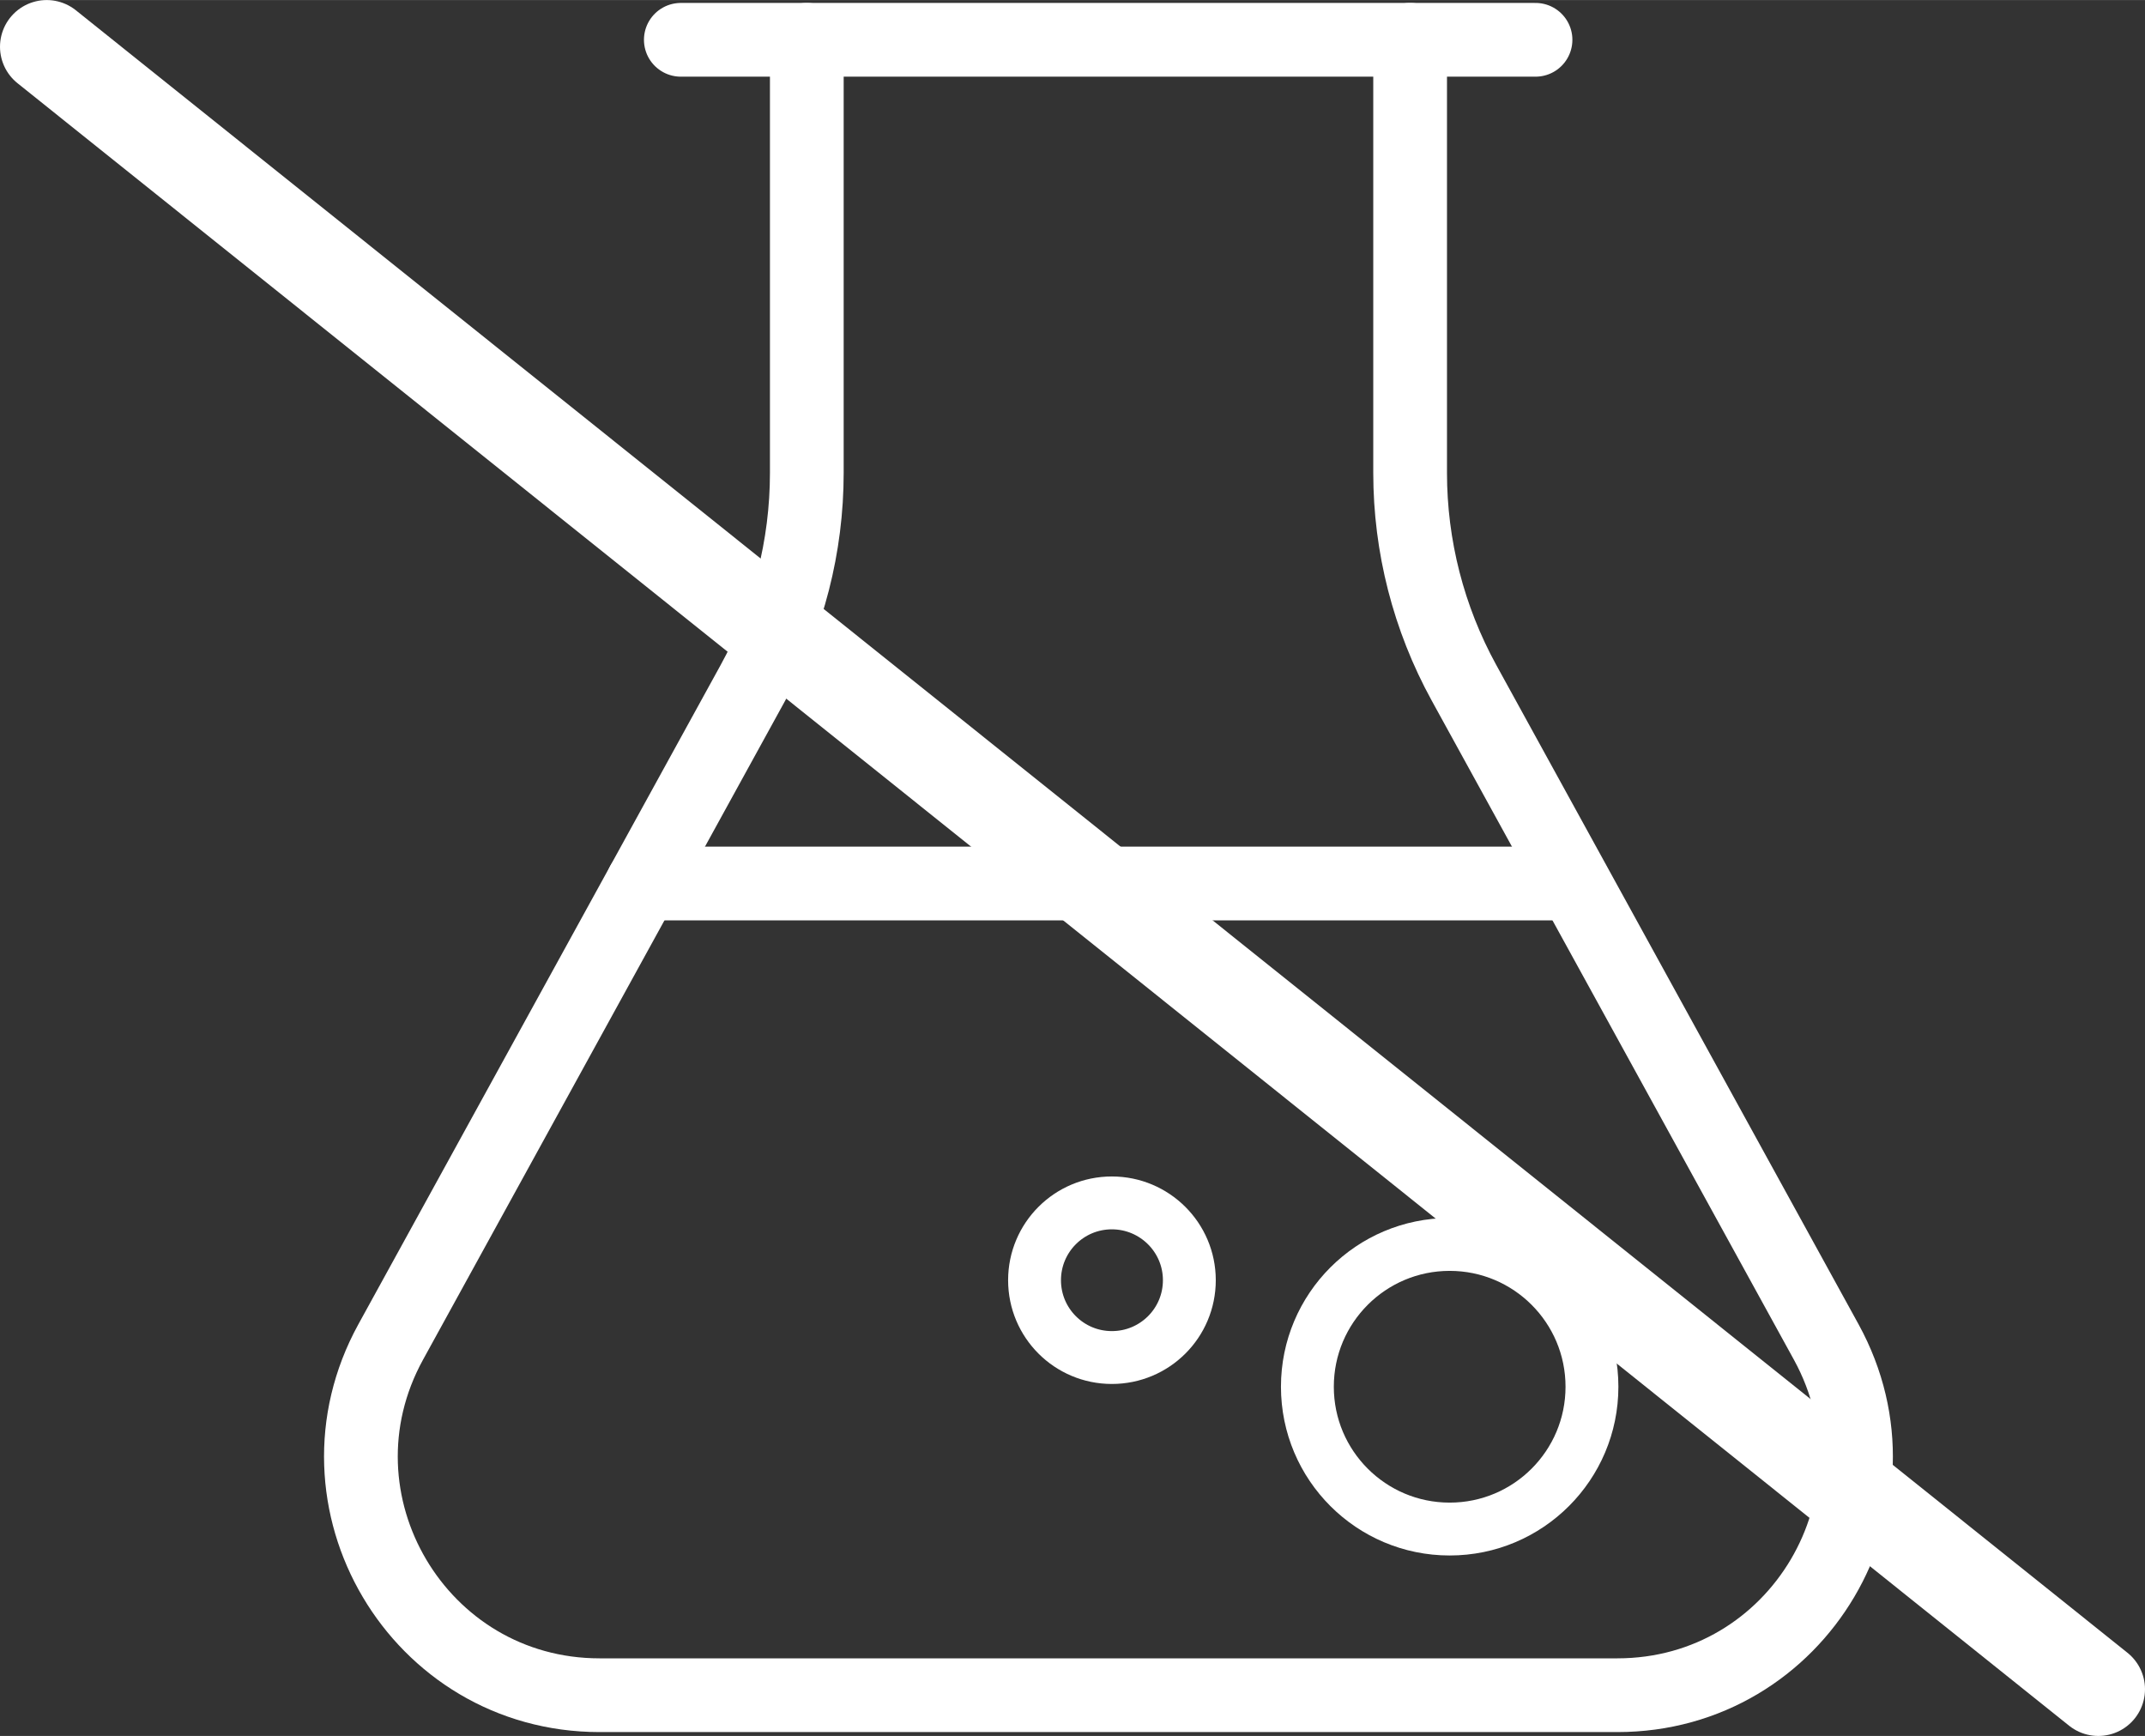
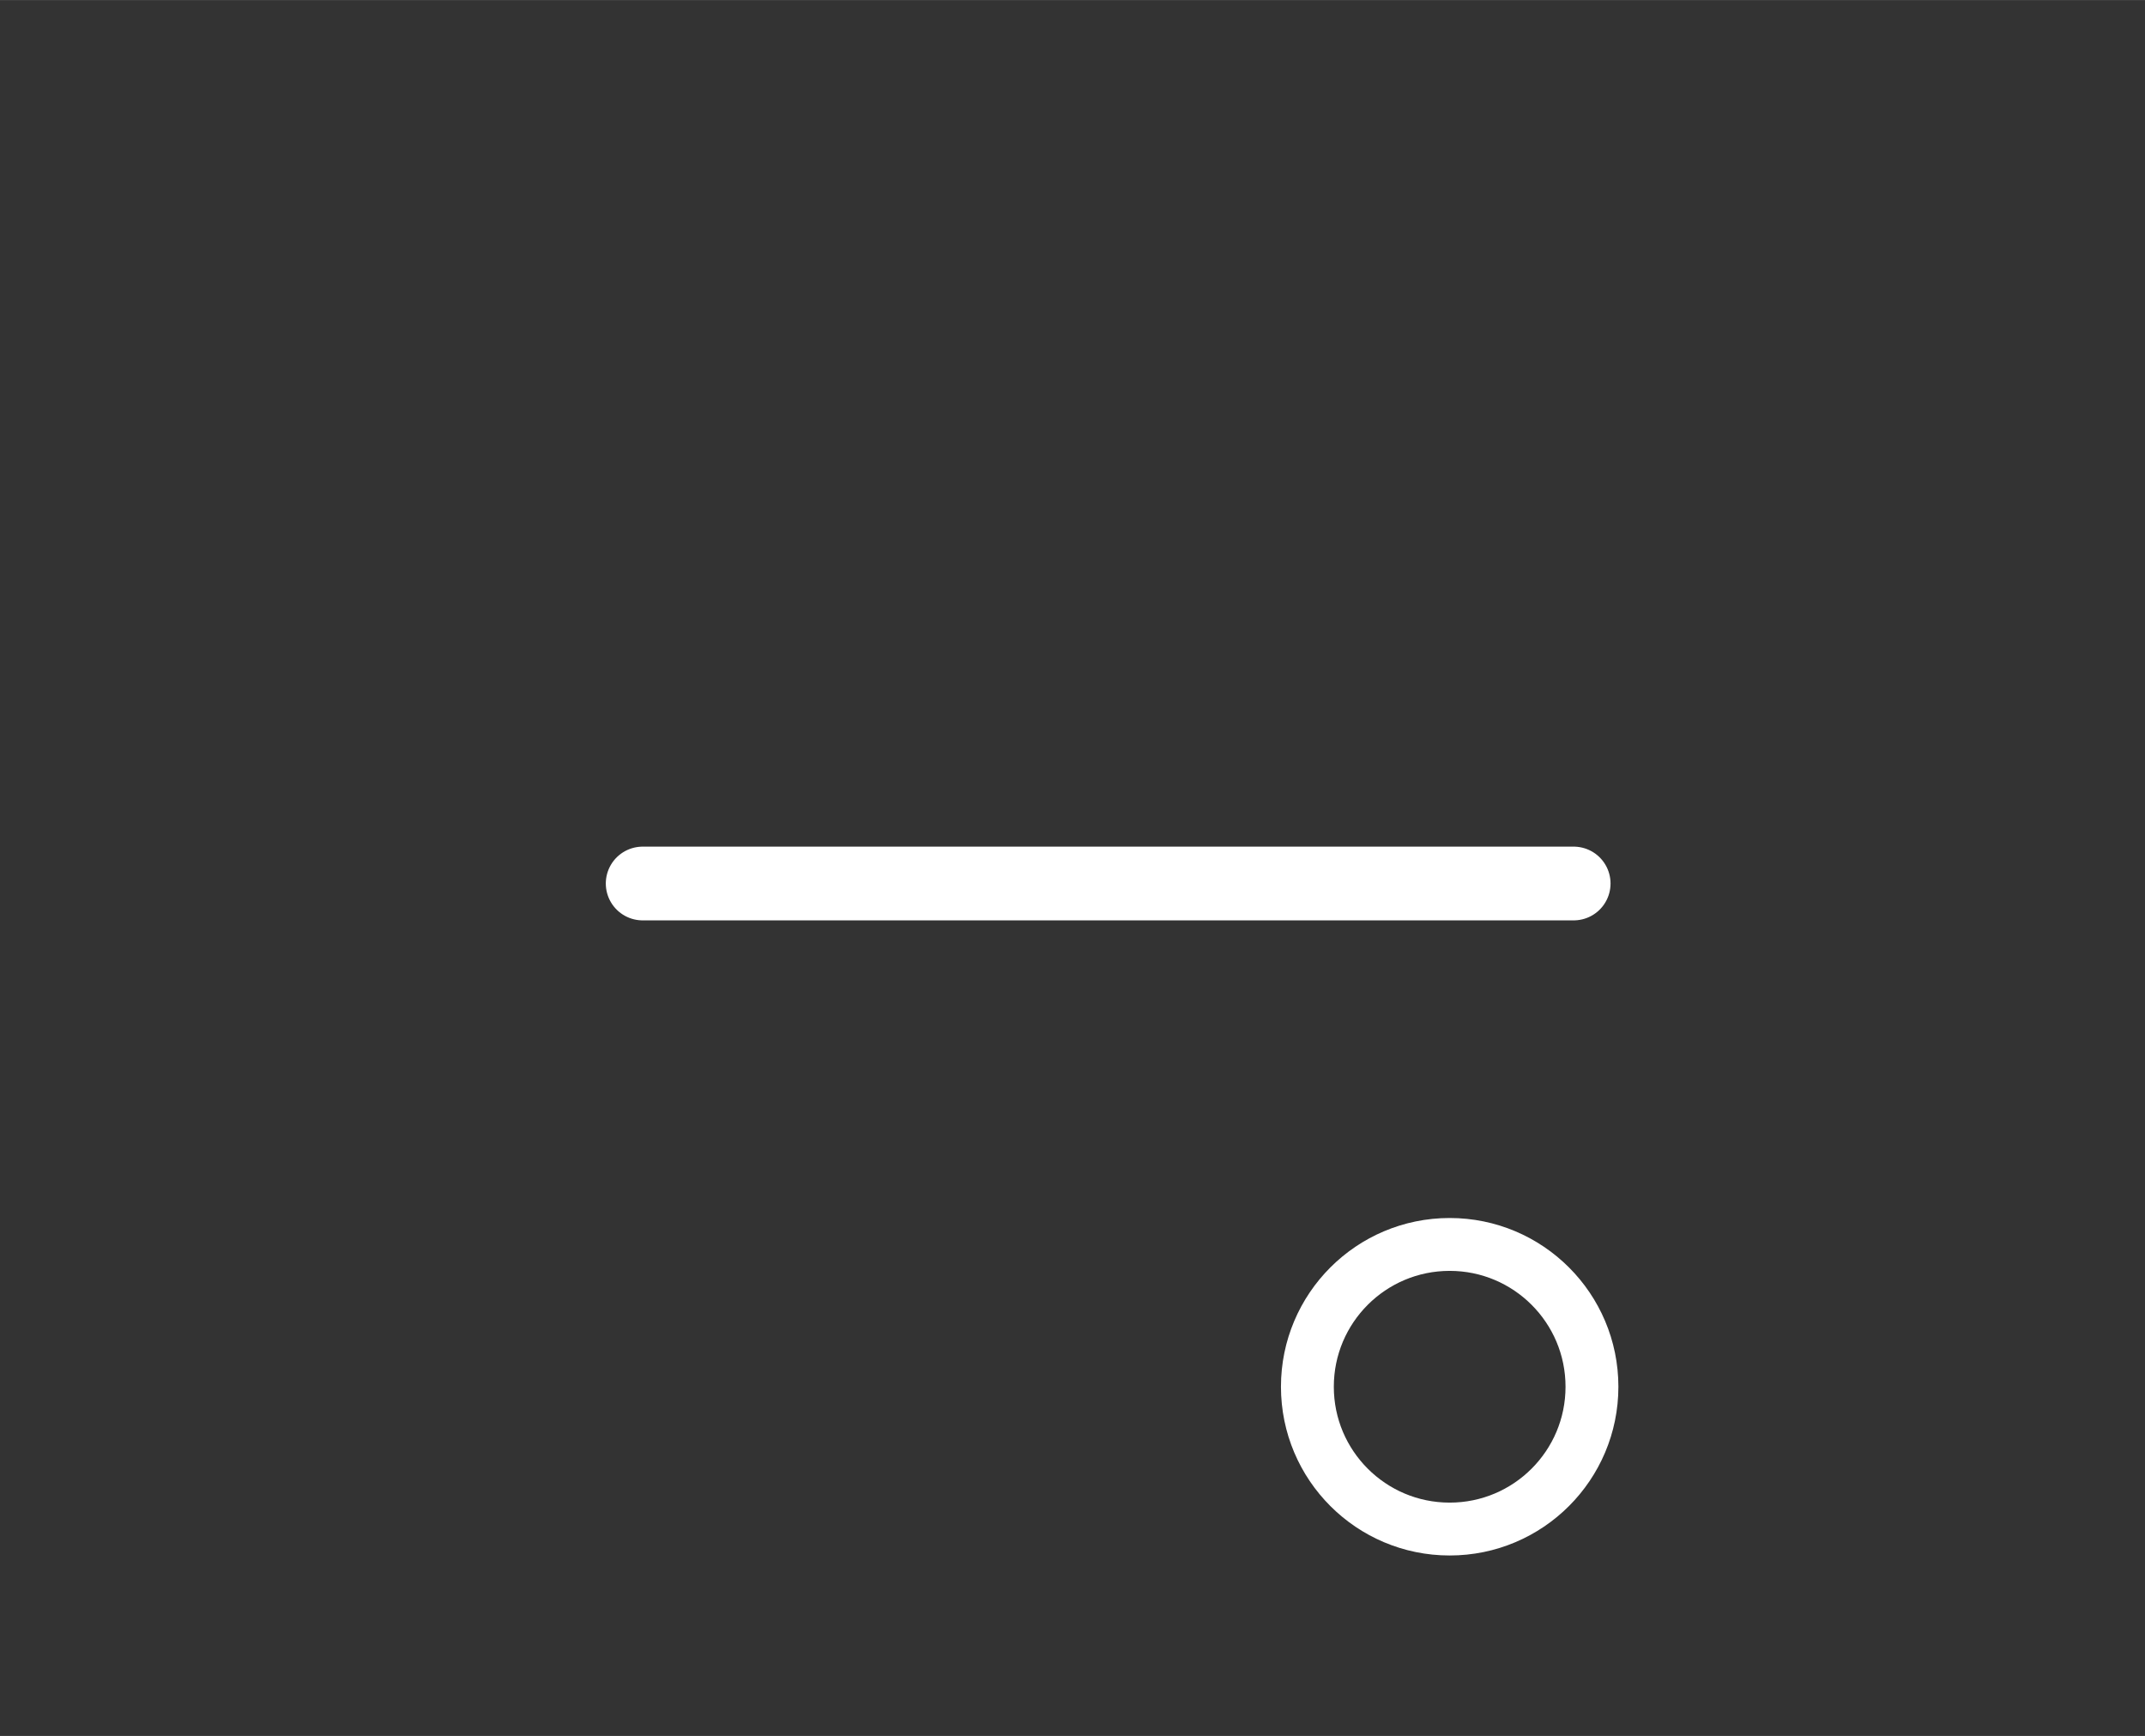
<svg xmlns="http://www.w3.org/2000/svg" xml:space="preserve" width="8.108mm" height="6.561mm" version="1.1" style="shape-rendering:geometricPrecision; text-rendering:geometricPrecision; image-rendering:optimizeQuality; fill-rule:evenodd; clip-rule:evenodd" viewBox="0 0 107.94 87.34">
  <rect x="0" y="0" width="107.94" height="87.34" fill="#333333" stroke="none" />
  <defs>
    <style type="text/css">
   
    .str2 {stroke:white;stroke-width:2.66;stroke-miterlimit:22.926}
    .str3 {stroke:white;stroke-width:4.7;stroke-linecap:round;stroke-linejoin:round;stroke-miterlimit:22.926}
    .str1 {stroke:white;stroke-width:3.71;stroke-linecap:round;stroke-linejoin:round;stroke-miterlimit:22.926}
    .str0 {stroke:white;stroke-width:3.71;stroke-linecap:round;stroke-linejoin:round;stroke-miterlimit:22.926}
    .fil1 {fill:none}
    .fil0 {fill:none;fill-rule:nonzero}
   
  </style>
  </defs>
  <g id="Layer_x0020_1">
    <g id="_3076166900432">
-       <path class="fil0 str0" d="M40.6 2l0 21.79c0,3.69 -0.93,7.33 -2.71,10.56l-18.23 33.17c-4.39,7.99 1.39,17.77 10.51,17.77l25.61 0 25.61 0c9.12,0 14.9,-9.77 10.51,-17.77l-18.23 -33.17c-1.78,-3.24 -2.71,-6.87 -2.71,-10.56l0 -21.79" />
-       <polyline class="fil0 str1" points="34.26,2 55.76,2 77.27,2 " />
      <polyline class="fil0 str1" points="32.34,44.45 55.76,44.45 79.19,44.45 " />
      <circle class="fil1 str2" cx="72.95" cy="69.77" r="7.16" />
-       <path class="fil1 str2" d="M55.95 60.52c2.15,0 3.9,1.74 3.9,3.89 0,2.15 -1.74,3.89 -3.9,3.89 -2.15,0 -3.89,-1.74 -3.89,-3.89 0,-2.15 1.74,-3.89 3.89,-3.89z" />
    </g>
-     <line class="fil1 str3" x1="2.35" y1="2.35" x2="105.59" y2="84.99" />
  </g>
</svg>